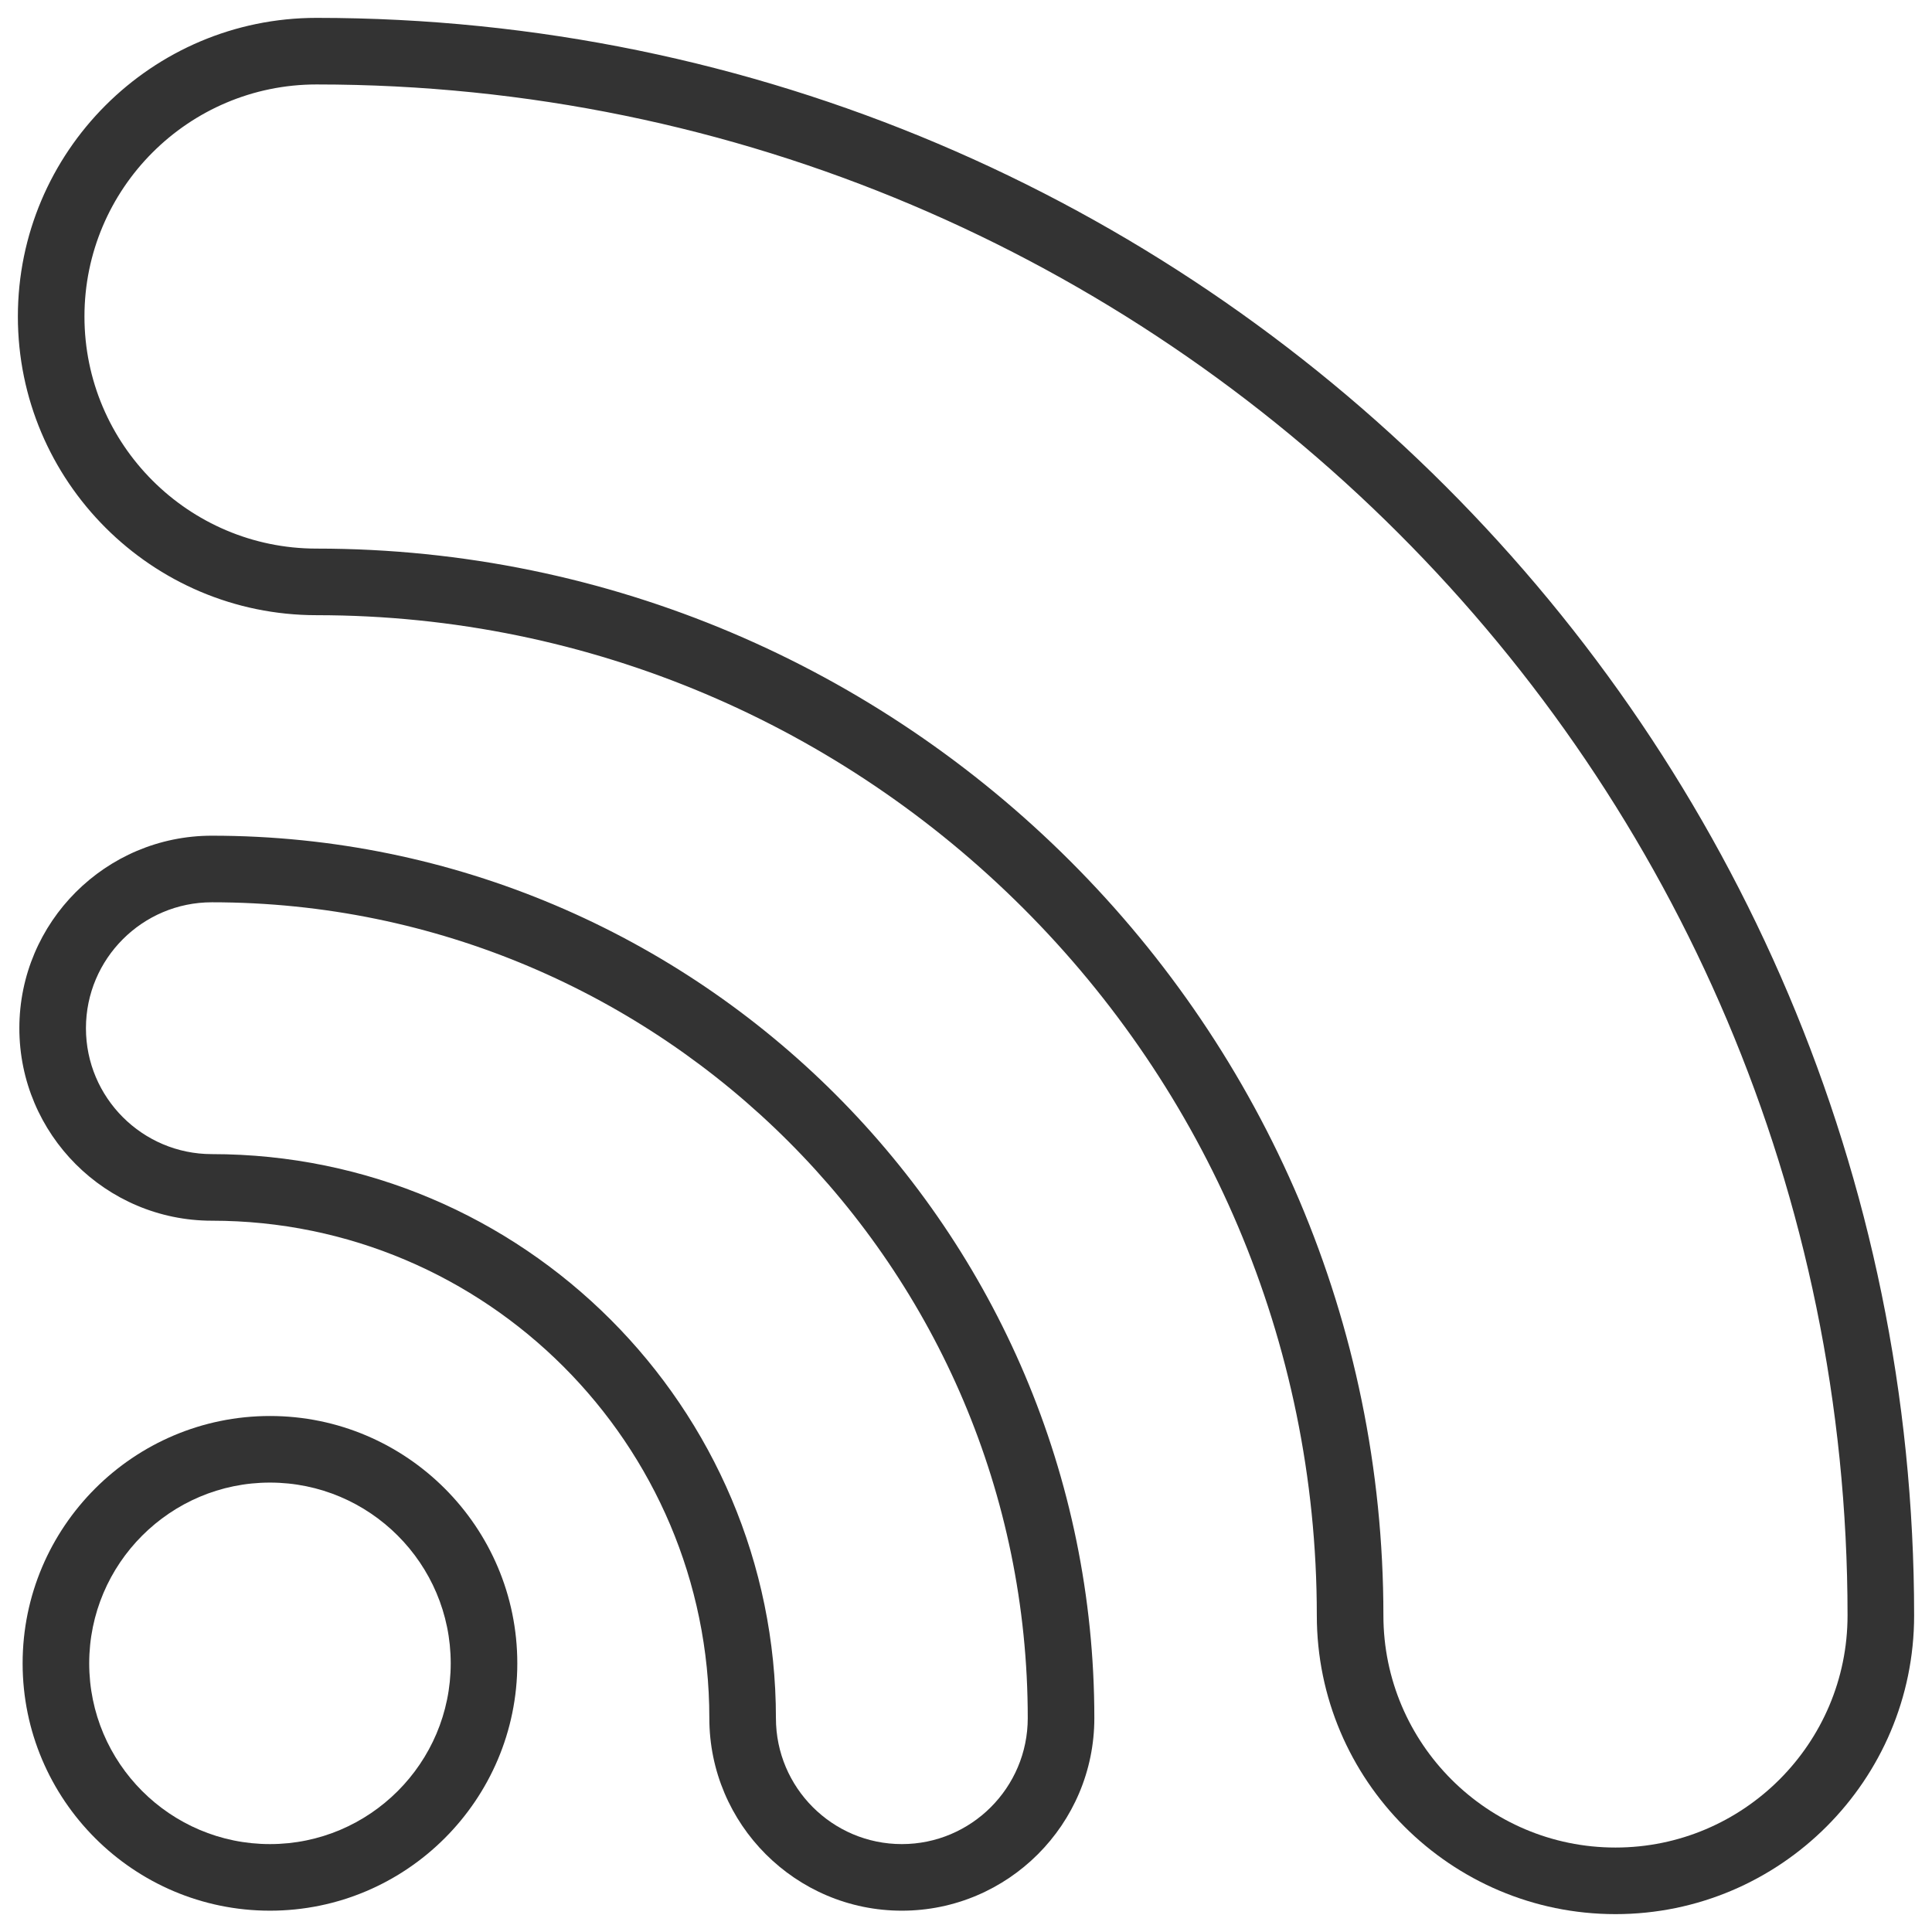
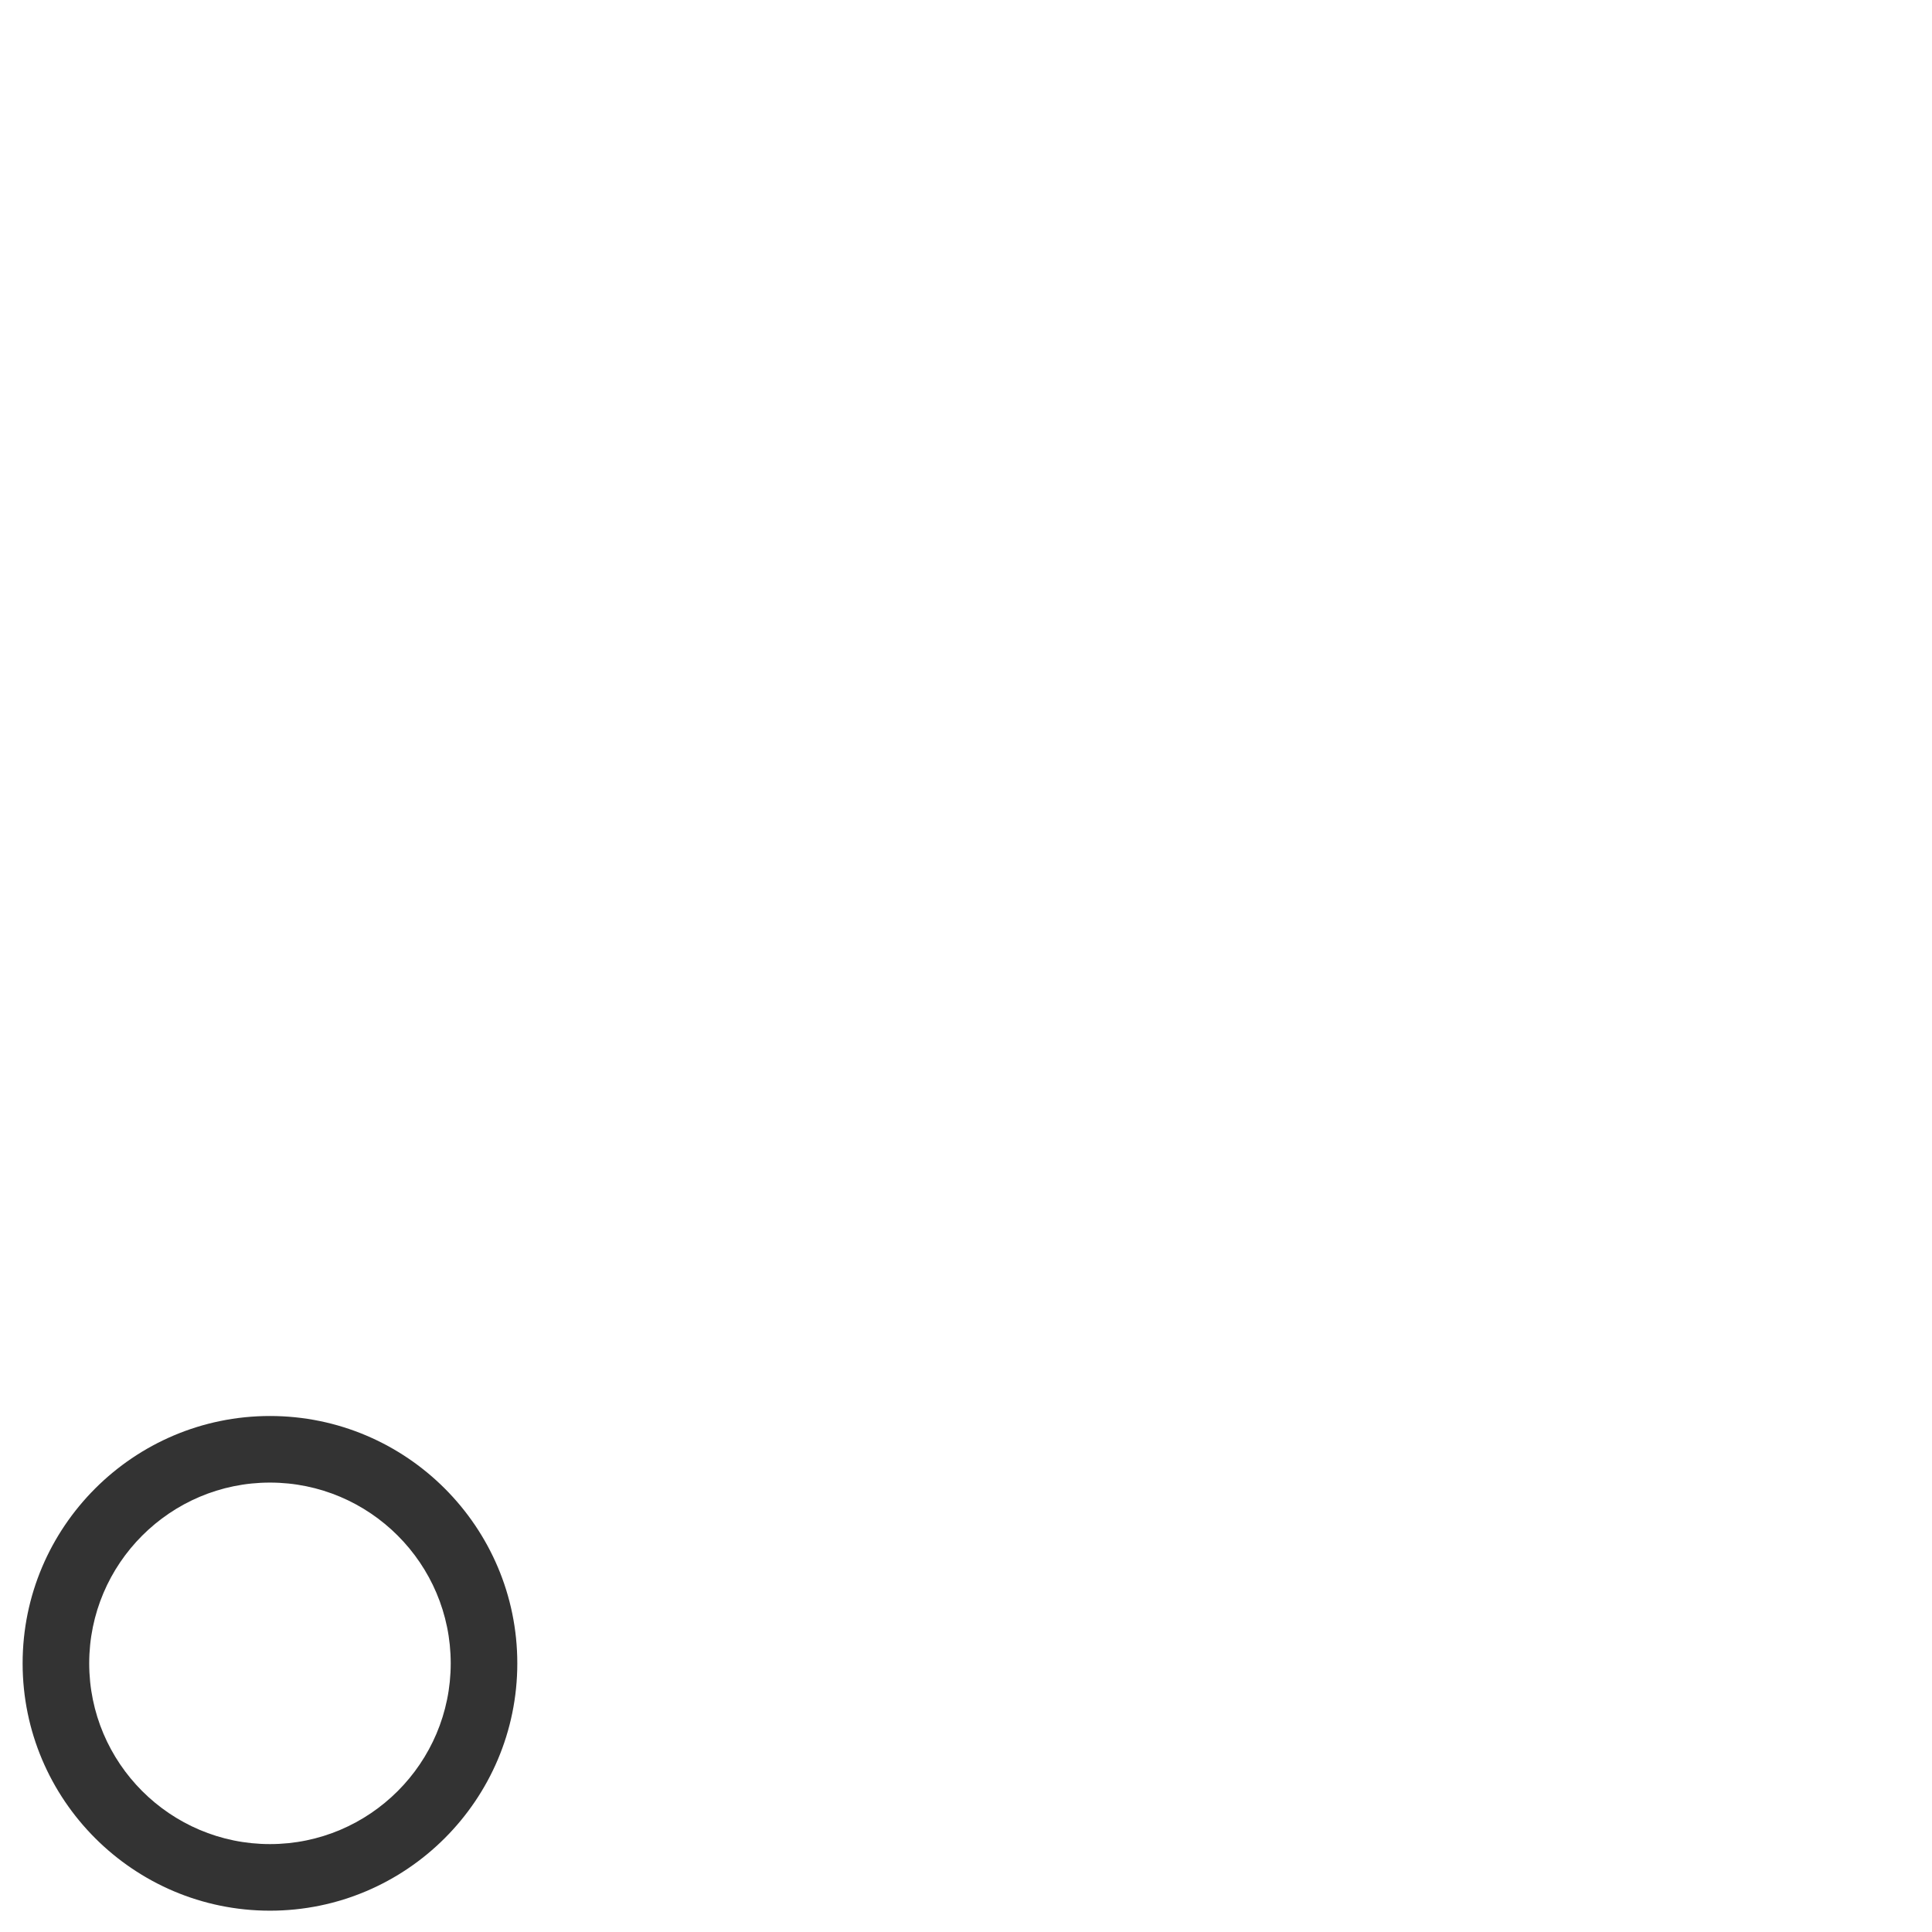
<svg xmlns="http://www.w3.org/2000/svg" version="1.1" id="WIFI" width="800px" height="800px" viewBox="0 0 1800 1800" enable-background="new 0 0 1800 1800" xml:space="preserve">
  <g>
-     <path fill="#333333" d="M294.904,16.65C141.476,16.65,16.65,141.476,16.65,294.904c0,153.429,124.825,278.25,278.254,278.25   c513.876,0,931.945,418.065,931.945,931.941c0,153.429,124.825,278.254,278.25,278.254s278.25-124.825,278.25-278.254   C1783.35,684.362,1115.638,16.65,294.904,16.65z M1505.1,1721.313c-119.222,0-216.214-96.996-216.214-216.218   c0-548.079-445.898-993.978-993.981-993.978c-119.226,0-216.218-96.992-216.218-216.214c0-119.221,96.992-216.218,216.218-216.218   c786.522,0,1426.409,639.883,1426.409,1426.409C1721.313,1624.317,1624.321,1721.313,1505.1,1721.313z" />
-     <path fill="#333333" d="M197.376,778.602c-98.892,0-179.345,80.458-179.345,179.35s80.454,179.35,179.345,179.35   c255.57,0,463.497,207.923,463.497,463.493c0,98.892,80.453,179.345,179.35,179.345c98.892,0,179.345-80.453,179.345-179.345   C1019.567,1147.436,650.734,778.602,197.376,778.602z M840.223,1718.103c-64.685,0-117.313-52.624-117.313-117.309   c0-289.778-235.751-525.529-525.533-525.529c-64.685,0-117.309-52.629-117.309-117.313s52.625-117.313,117.309-117.313   c419.151,0,760.155,341.004,760.155,760.156C957.531,1665.479,904.907,1718.103,840.223,1718.103z" />
    <path fill="#333333" d="M251.519,1319.255c-127.067,0-230.442,103.375-230.442,230.442c0,127.066,103.375,230.441,230.442,230.441   s230.442-103.375,230.442-230.441C481.961,1422.63,378.586,1319.255,251.519,1319.255z M251.519,1718.103   c-92.86,0-168.406-75.546-168.406-168.405c0-92.86,75.546-168.406,168.406-168.406s168.406,75.546,168.406,168.406   C419.925,1642.557,344.379,1718.103,251.519,1718.103z" />
  </g>
</svg>